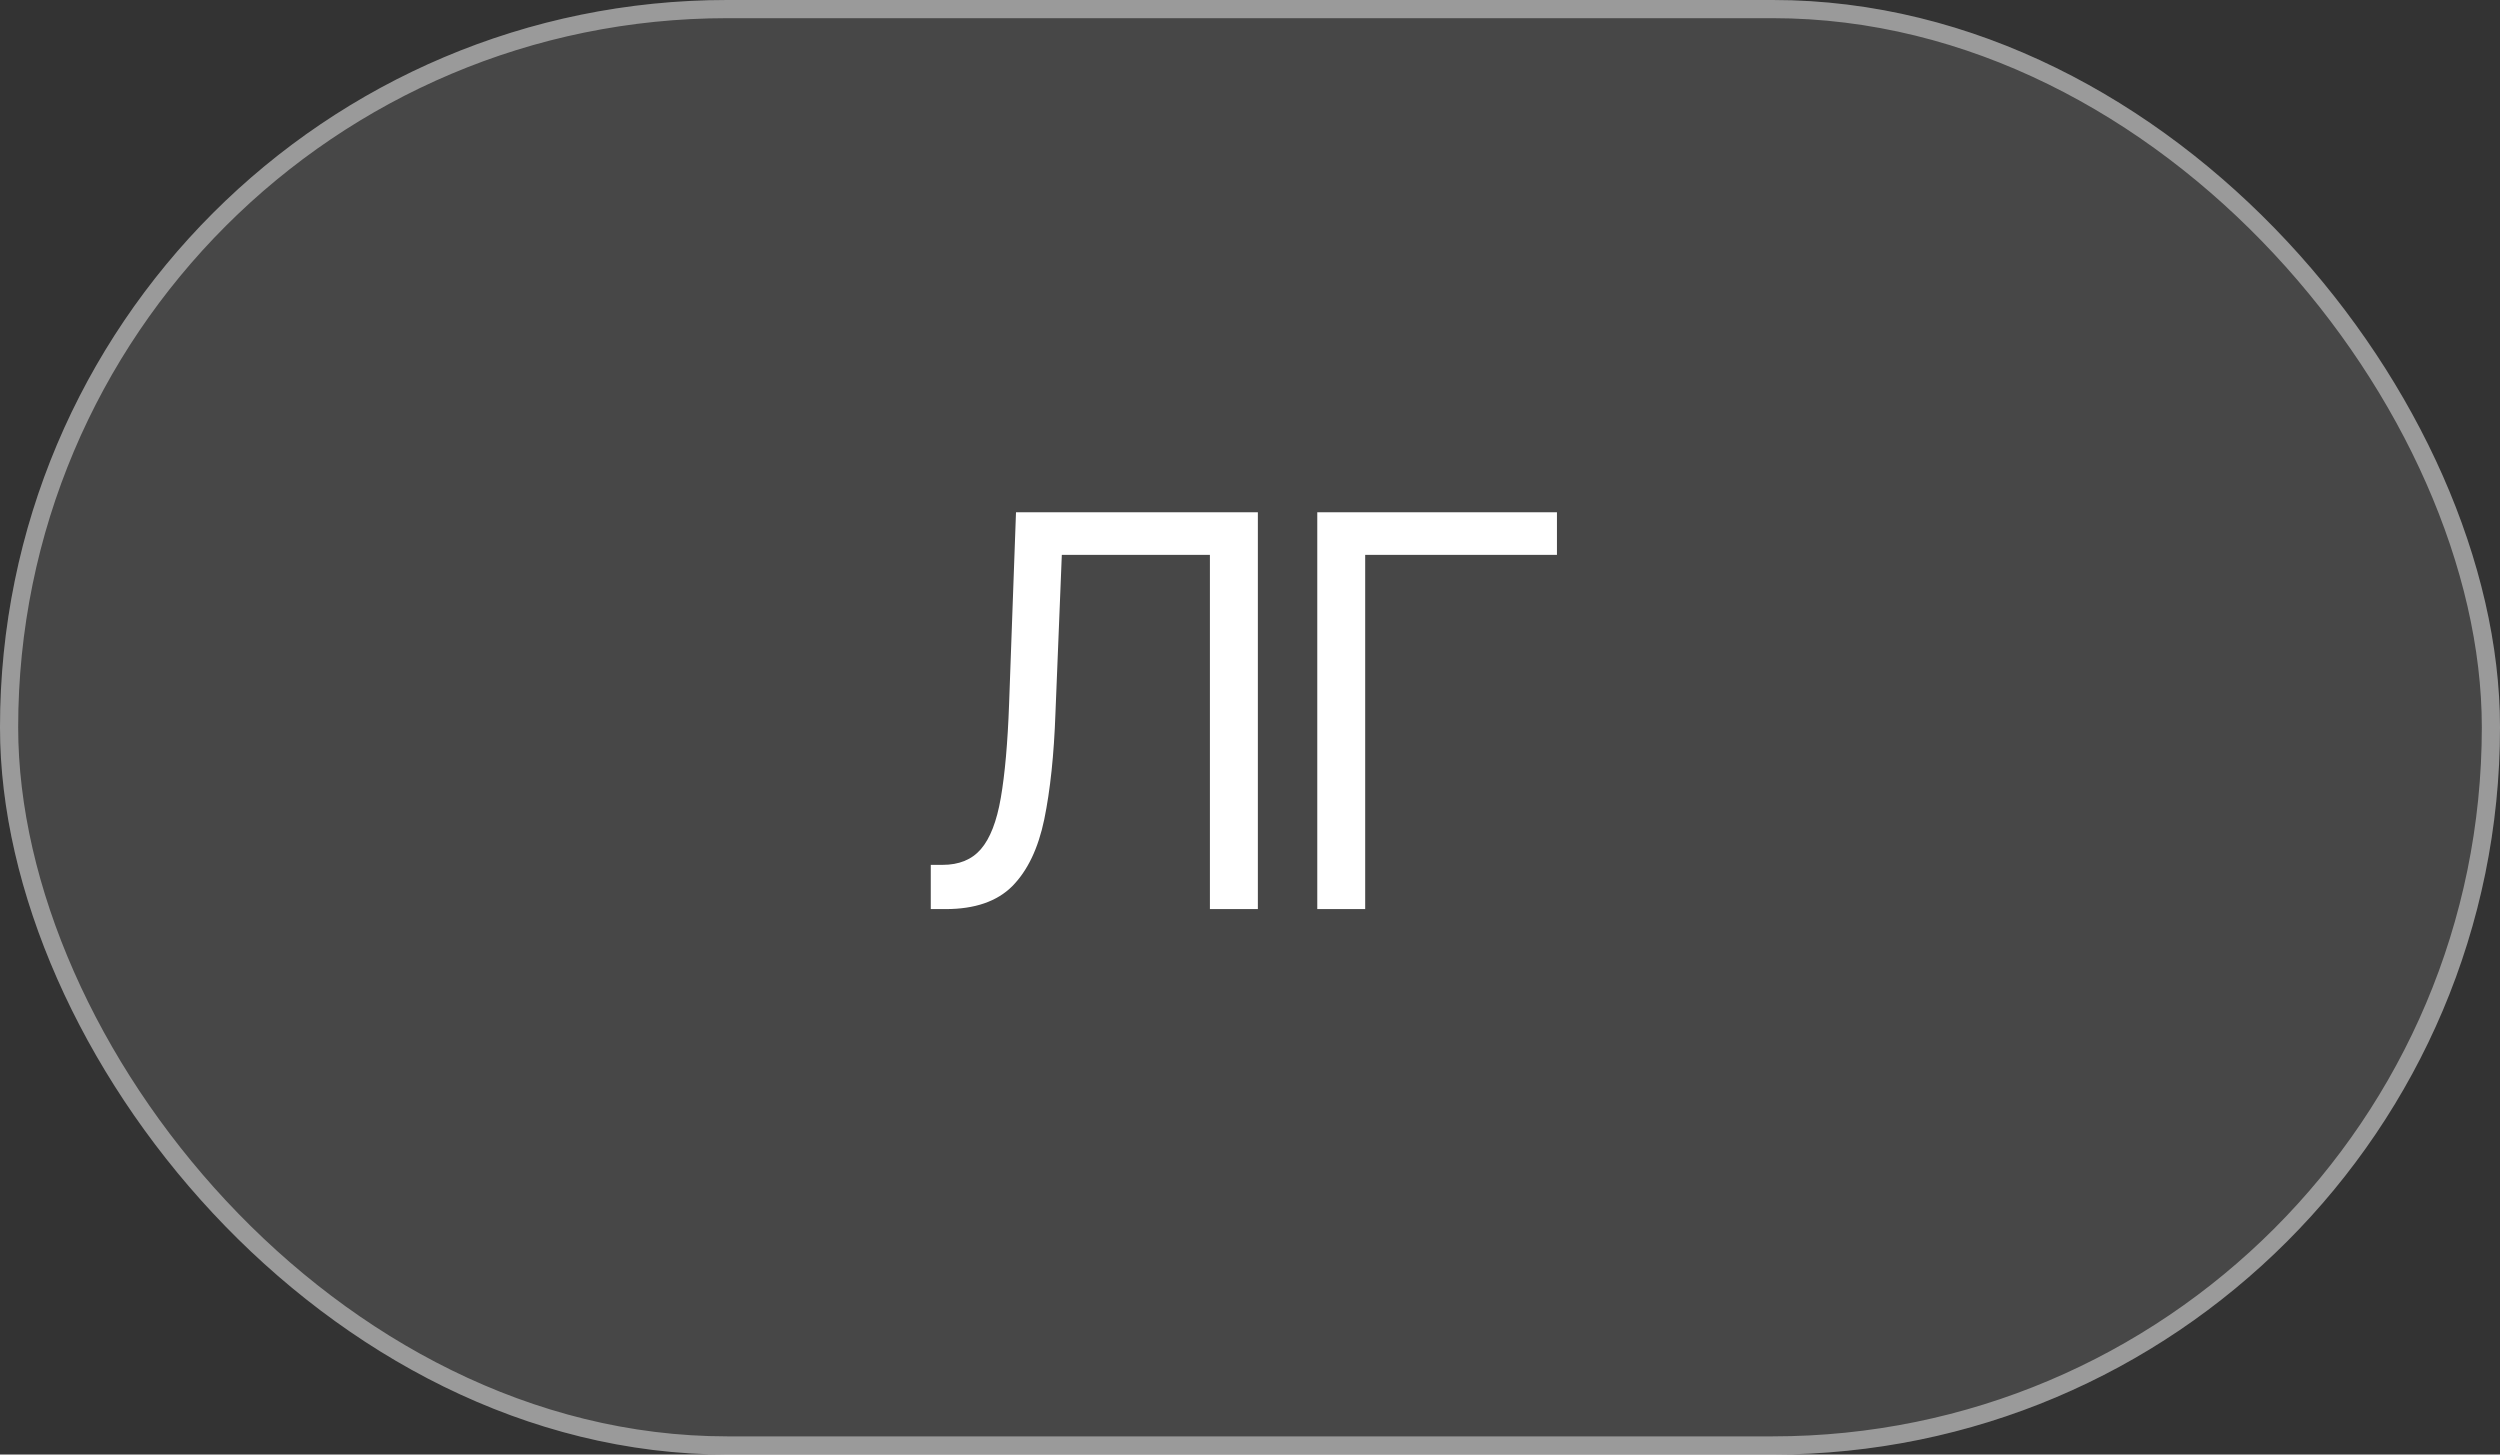
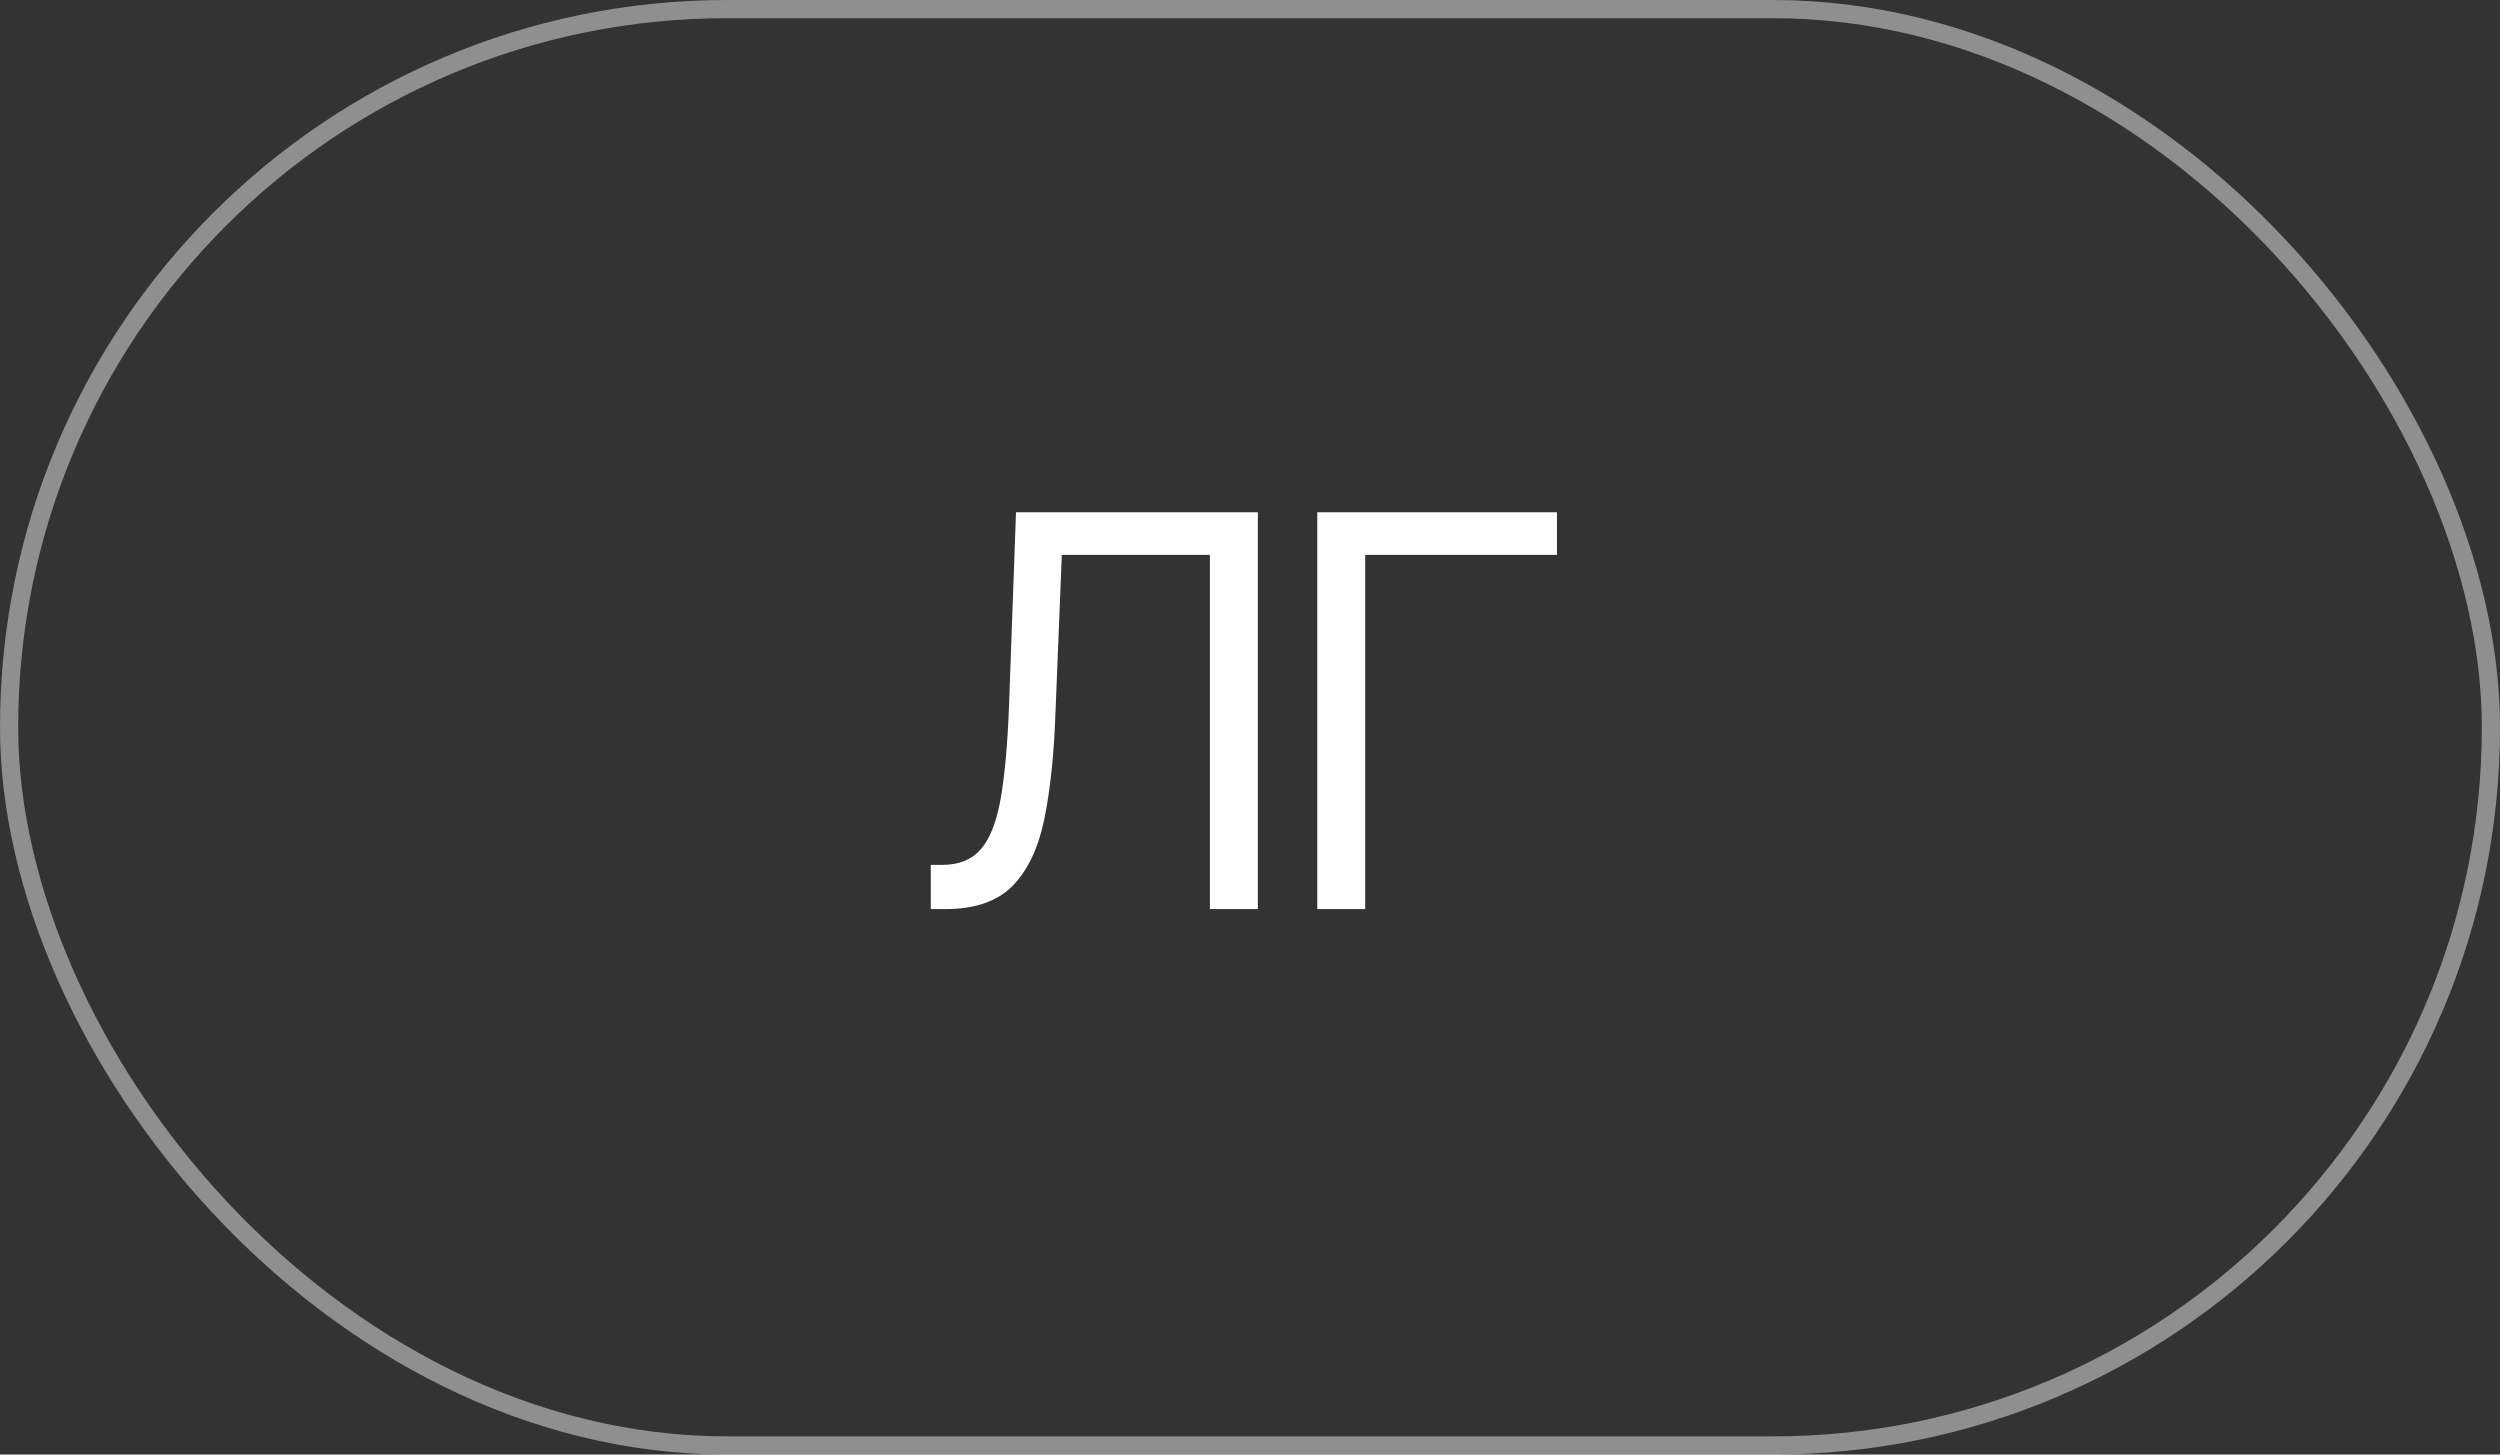
<svg xmlns="http://www.w3.org/2000/svg" width="55" height="32" viewBox="0 0 55 32" fill="none">
  <rect x="0" y="0" width="55" height="32" fill="#333333" stroke="none" />
-   <rect width="55" height="32" rx="16" fill="white" fill-opacity="0.1" />
  <rect x="0.2" y="0.2" width="54.6" height="31.6" rx="15.8" stroke="white" stroke-opacity="0.45" stroke-width="0.4" />
  <path d="M20.477 20V19.027H20.735C21.099 19.027 21.38 18.912 21.579 18.682C21.782 18.447 21.929 18.07 22.018 17.551C22.108 17.031 22.169 16.344 22.2 15.488L22.352 11.27H27.673V20H26.618V12.207H23.36L23.22 15.688C23.188 16.602 23.106 17.381 22.974 18.025C22.841 18.666 22.606 19.156 22.27 19.496C21.934 19.832 21.446 20 20.805 20H20.477ZM34.253 11.27V12.207H30.034V20H28.98V11.27H34.253Z" fill="white" />
</svg>